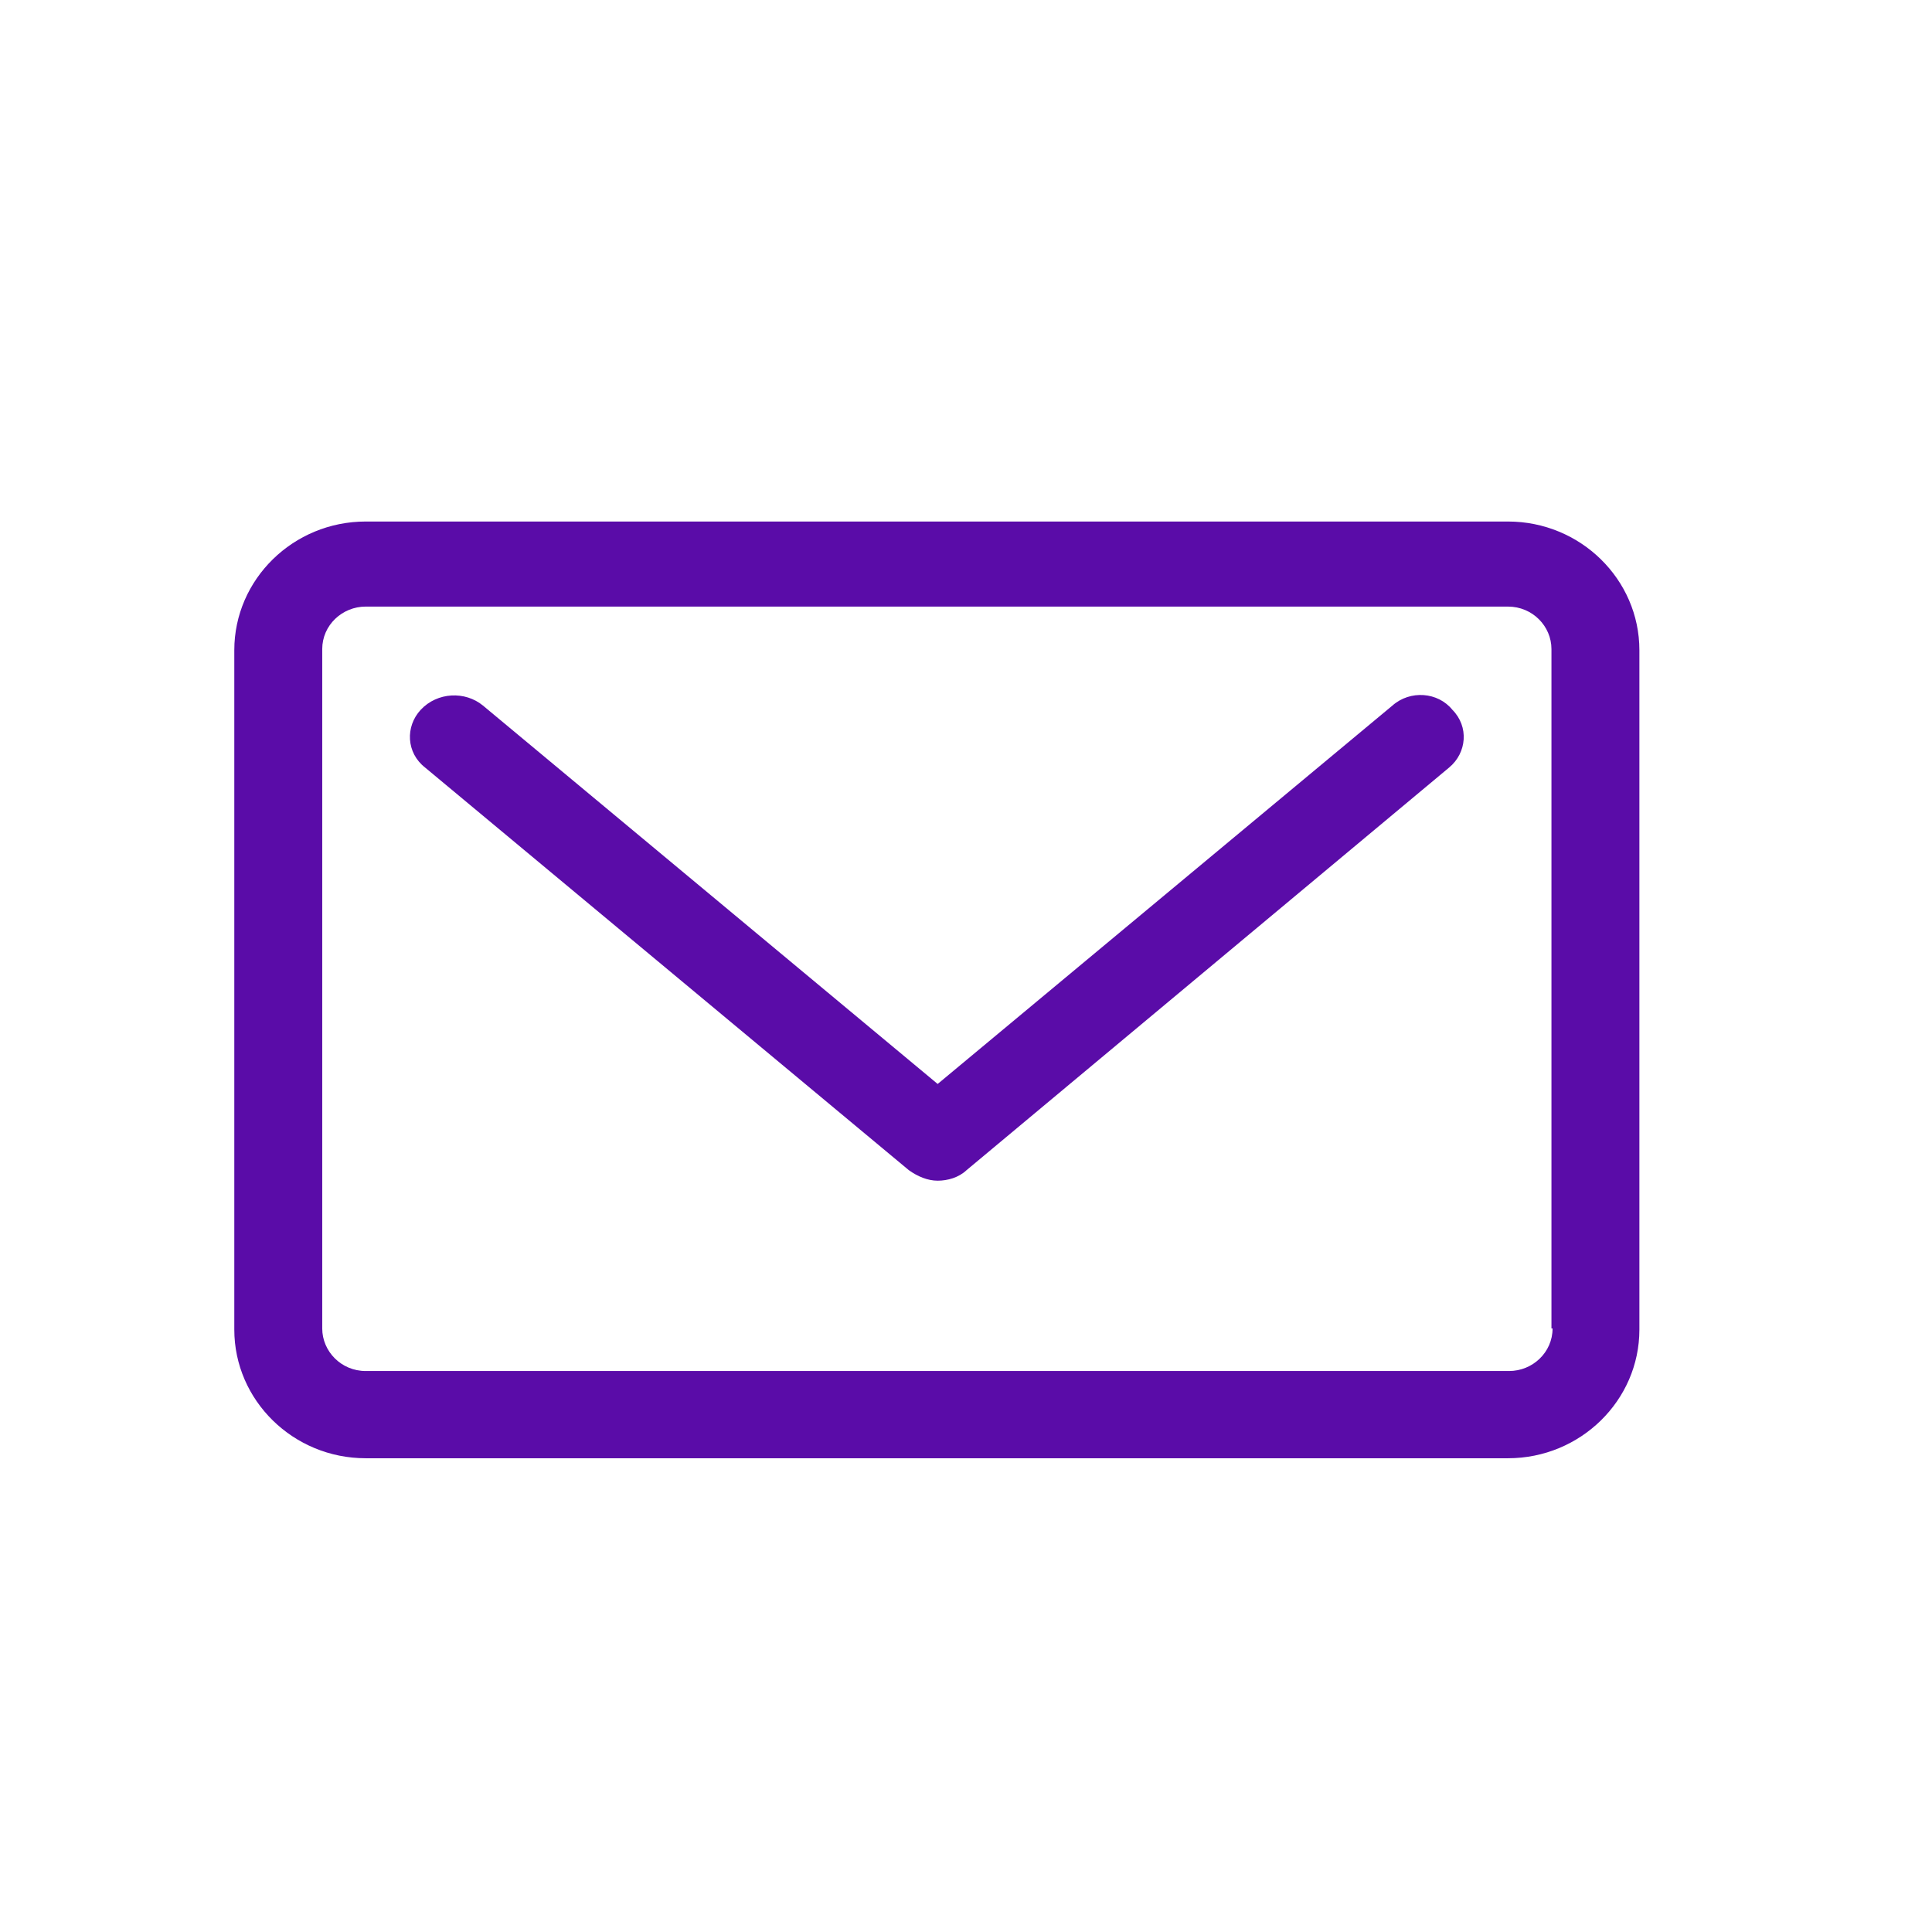
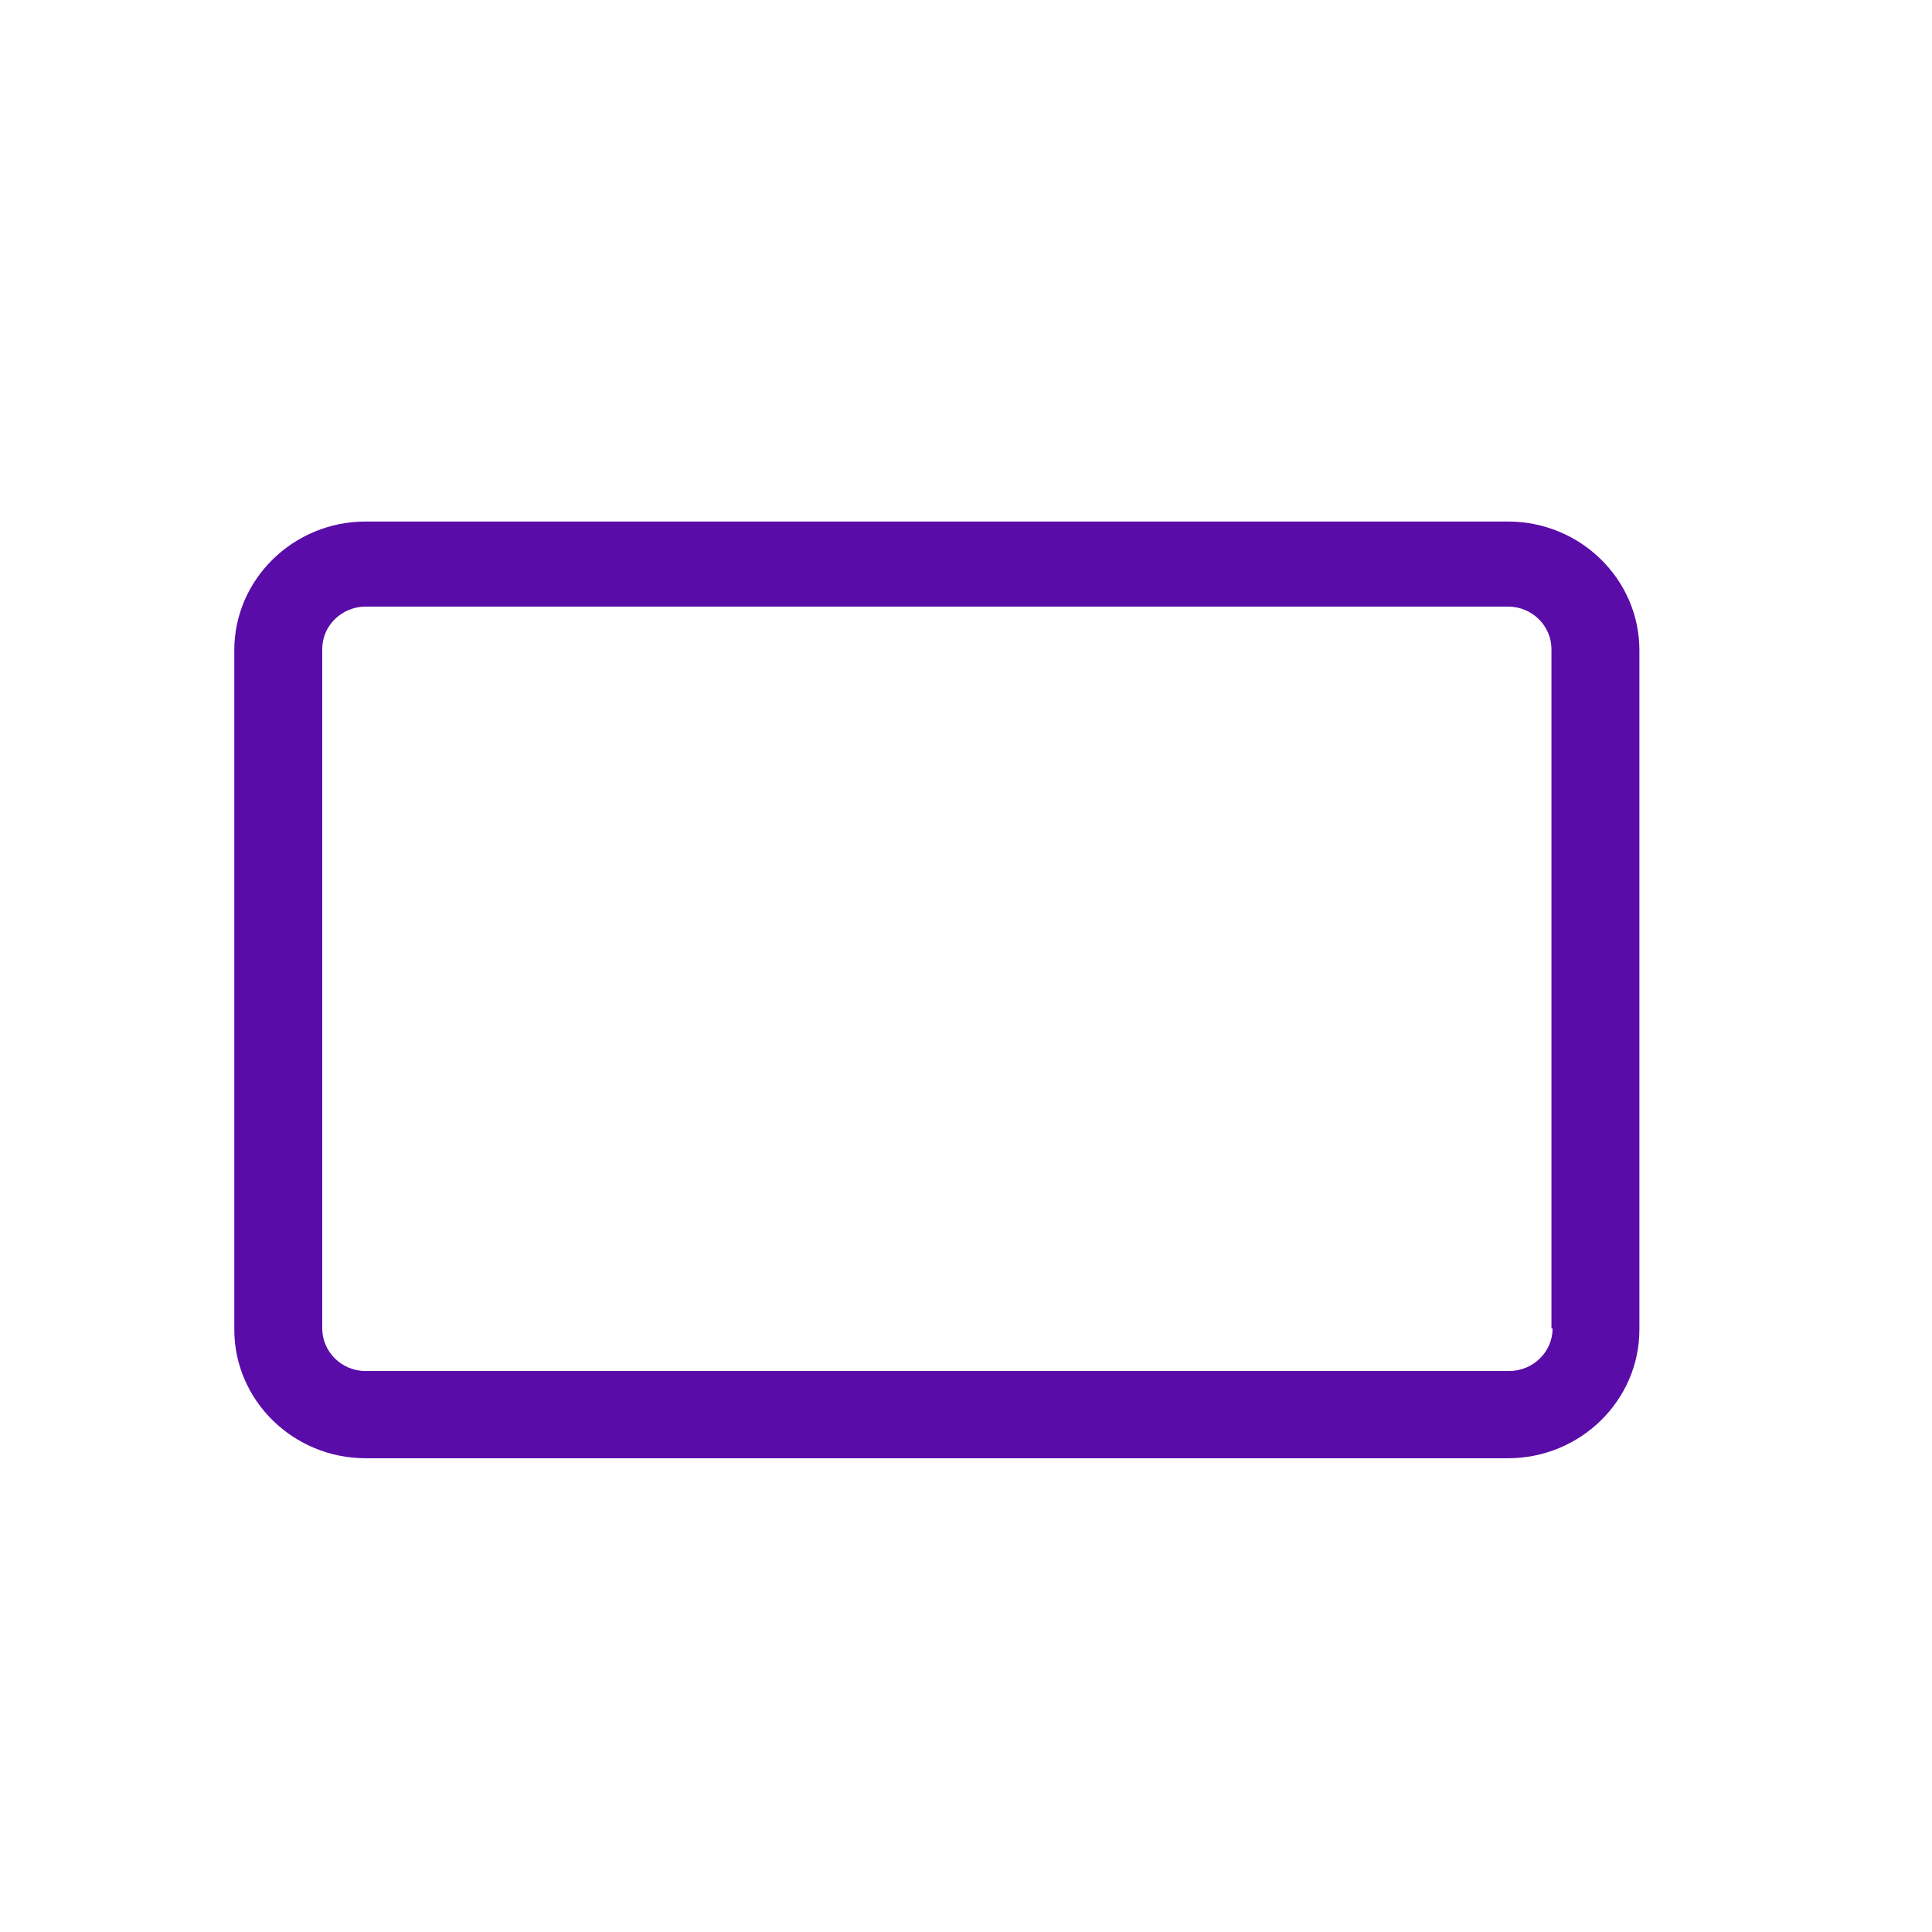
<svg xmlns="http://www.w3.org/2000/svg" width="33" height="33" viewBox="0 0 33 33" fill="none">
-   <path d="M23.783 12.052L16.016 18.515L8.25 12.052C7.946 11.801 7.471 11.819 7.186 12.124C6.92 12.411 6.939 12.86 7.262 13.111L15.523 19.987C15.674 20.095 15.845 20.167 16.016 20.167C16.187 20.167 16.377 20.113 16.51 19.987L24.751 13.111C25.055 12.86 25.093 12.411 24.808 12.124C24.561 11.819 24.087 11.783 23.783 12.052Z" fill="#5A0CA8" />
  <path d="M25.758 8.908H6.246C5.01 8.908 4.002 9.895 4.002 11.106V22.71C4.002 23.921 5.01 24.908 6.246 24.908H25.758C26.994 24.908 28.002 23.921 28.002 22.71V11.106C28.002 9.895 26.994 8.908 25.758 8.908ZM26.519 22.691C26.519 23.101 26.176 23.418 25.777 23.418H6.246C5.828 23.418 5.504 23.082 5.504 22.691V11.087C5.504 10.677 5.847 10.361 6.246 10.361H25.758C26.176 10.361 26.5 10.696 26.5 11.087V22.691H26.519Z" fill="#5A0CA8" />
</svg>